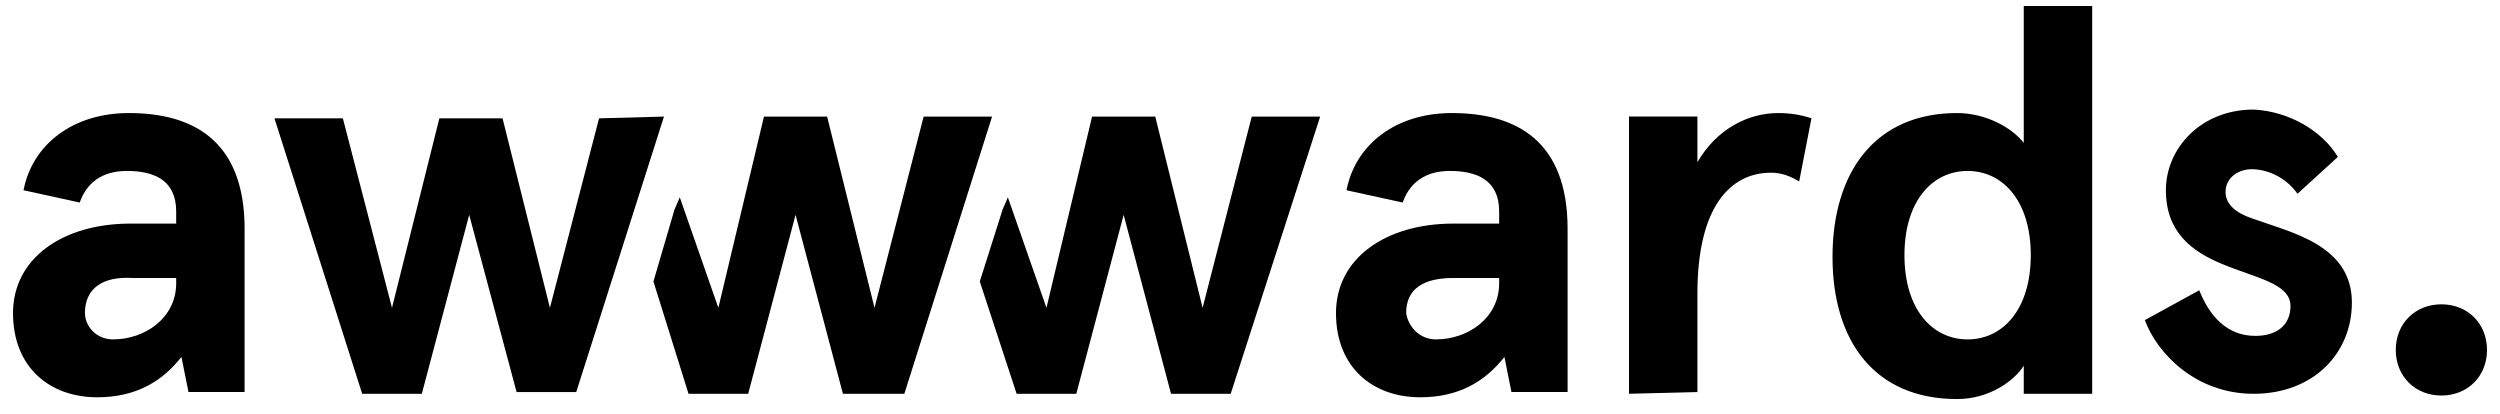
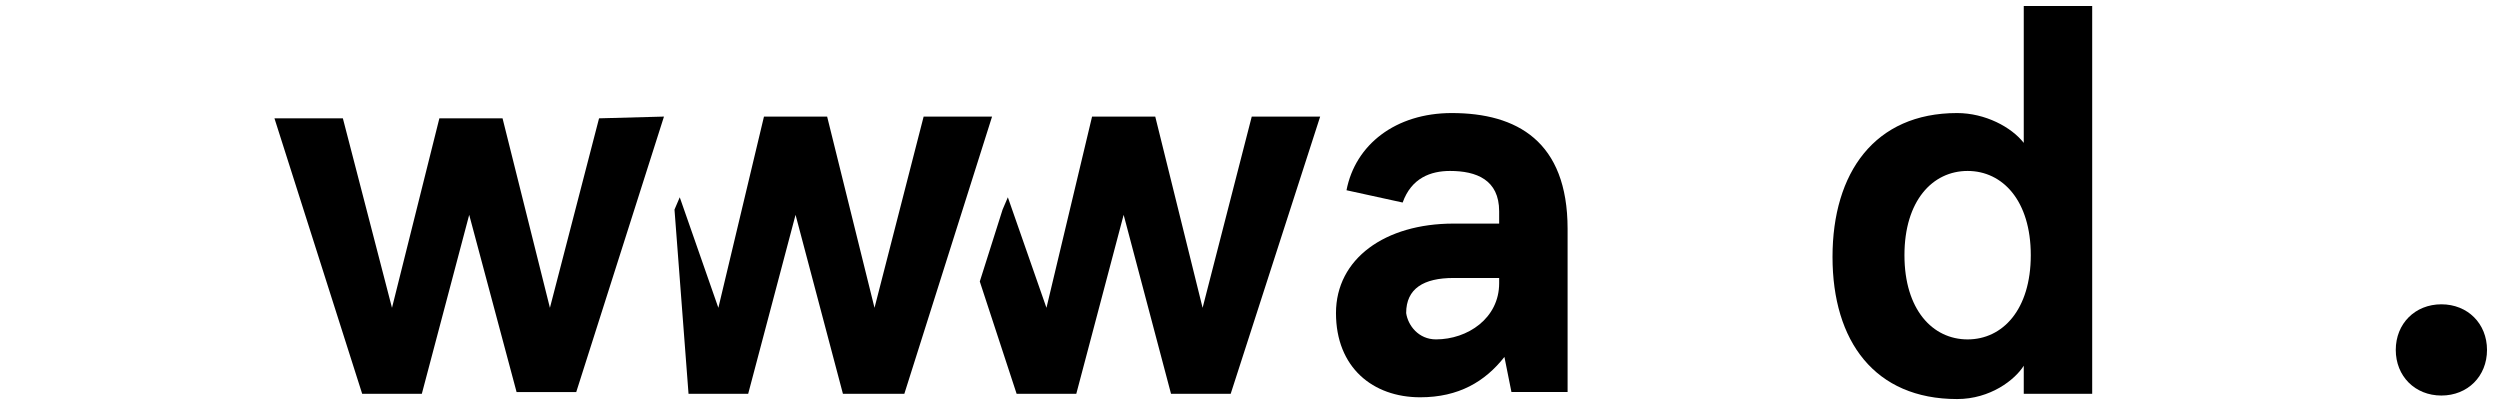
<svg xmlns="http://www.w3.org/2000/svg" width="163" height="27" viewBox="0 0 163 27" fill="none">
-   <path d="M1.534 12.404C2.106 9.43 4.737 7.371 8.398 7.371C12.631 7.371 15.948 9.201 15.948 14.921V25.56H12.288L11.83 23.272C10.572 24.874 8.856 25.903 6.339 25.903C3.25 25.903 0.848 23.959 0.848 20.412C0.848 16.866 4.051 14.578 8.512 14.578H11.487V13.777C11.487 11.718 10 11.146 8.284 11.146C7.025 11.146 5.767 11.603 5.195 13.205L1.534 12.404ZM7.368 22.128C9.428 22.128 11.487 20.755 11.487 18.467V18.124H8.627C6.682 18.01 5.538 18.811 5.538 20.412C5.538 21.213 6.224 22.128 7.368 22.128Z" fill="black" />
  <path d="M87.792 12.404C88.364 9.43 90.995 7.371 94.656 7.371C98.889 7.371 102.207 9.201 102.207 14.921V25.56H98.546L98.088 23.272C96.83 24.874 95.114 25.903 92.597 25.903C89.508 25.903 87.106 23.959 87.106 20.412C87.106 16.866 90.309 14.578 94.77 14.578H97.745V13.777C97.745 11.718 96.258 11.146 94.542 11.146C93.283 11.146 92.025 11.603 91.453 13.205L87.792 12.404ZM93.626 22.128C95.686 22.128 97.745 20.755 97.745 18.467V18.124H94.77C92.826 18.124 91.682 18.811 91.682 20.412C91.796 21.213 92.483 22.128 93.626 22.128Z" fill="black" />
-   <path d="M106.21 25.674V7.599H110.671V10.574C111.93 8.4 113.989 7.371 115.934 7.371C116.734 7.371 117.421 7.485 118.107 7.714L117.306 11.832C116.734 11.489 116.162 11.26 115.476 11.26C112.845 11.26 110.671 13.434 110.671 19.154V25.56L106.21 25.674Z" fill="black" />
  <path d="M127.602 7.371C129.432 7.371 131.148 8.286 131.949 9.316V0.393H136.411V25.675H131.949V23.845C131.377 24.76 129.776 26.018 127.602 26.018C122.225 26.018 119.48 22.243 119.48 16.752C119.48 11.261 122.225 7.371 127.602 7.371ZM128.288 22.129C130.576 22.129 132.407 20.184 132.407 16.637C132.407 13.091 130.576 11.146 128.288 11.146C126 11.146 124.17 13.091 124.17 16.637C124.17 20.184 126 22.129 128.288 22.129Z" fill="black" />
-   <path d="M152.428 10.231L149.796 12.634C148.996 11.49 147.737 11.032 146.822 11.032C145.907 11.032 145.106 11.604 145.106 12.519C145.106 13.32 145.792 13.892 146.822 14.235C149.339 15.151 153.343 15.951 153.343 19.727C153.343 23.044 150.826 25.675 146.936 25.675C143.161 25.675 140.644 23.044 139.844 20.871L143.39 18.926C144.076 20.642 145.22 21.9 147.051 21.9C148.424 21.9 149.339 21.214 149.339 19.955C149.339 18.468 147.051 18.125 144.877 17.21C142.932 16.409 141.216 15.151 141.216 12.405C141.216 9.659 143.504 7.143 146.936 7.143C149.224 7.257 151.398 8.515 152.428 10.231Z" fill="black" />
-   <path d="M60.221 7.601L57.018 20.07L53.929 7.601H49.811L46.837 20.07L44.32 12.863L43.977 13.664L42.604 18.354L44.892 25.676H48.781L51.87 14.007L54.959 25.676H58.963L64.683 7.601H60.221Z" fill="black" />
+   <path d="M60.221 7.601L57.018 20.07L53.929 7.601H49.811L46.837 20.07L44.32 12.863L43.977 13.664L44.892 25.676H48.781L51.87 14.007L54.959 25.676H58.963L64.683 7.601H60.221Z" fill="black" />
  <path d="M81.614 7.601L78.41 20.07L75.322 7.601H71.203L68.229 20.07L65.712 12.863L65.369 13.664L63.882 18.354L66.284 25.676H70.174L73.262 14.007L76.351 25.676H80.241L86.075 7.601H81.614Z" fill="black" />
  <path d="M43.291 7.601L37.571 25.561H33.681L30.592 14.007L27.503 25.676H23.614L17.894 7.715H22.355L25.558 20.07L28.647 7.715H32.766L35.855 20.07L39.058 7.715L43.291 7.601Z" fill="black" />
  <path d="M159.178 19.841C160.894 19.841 162.153 21.099 162.153 22.815C162.153 24.531 160.894 25.789 159.178 25.789C157.462 25.789 156.204 24.531 156.204 22.815C156.204 21.099 157.462 19.841 159.178 19.841Z" fill="black" />
</svg>